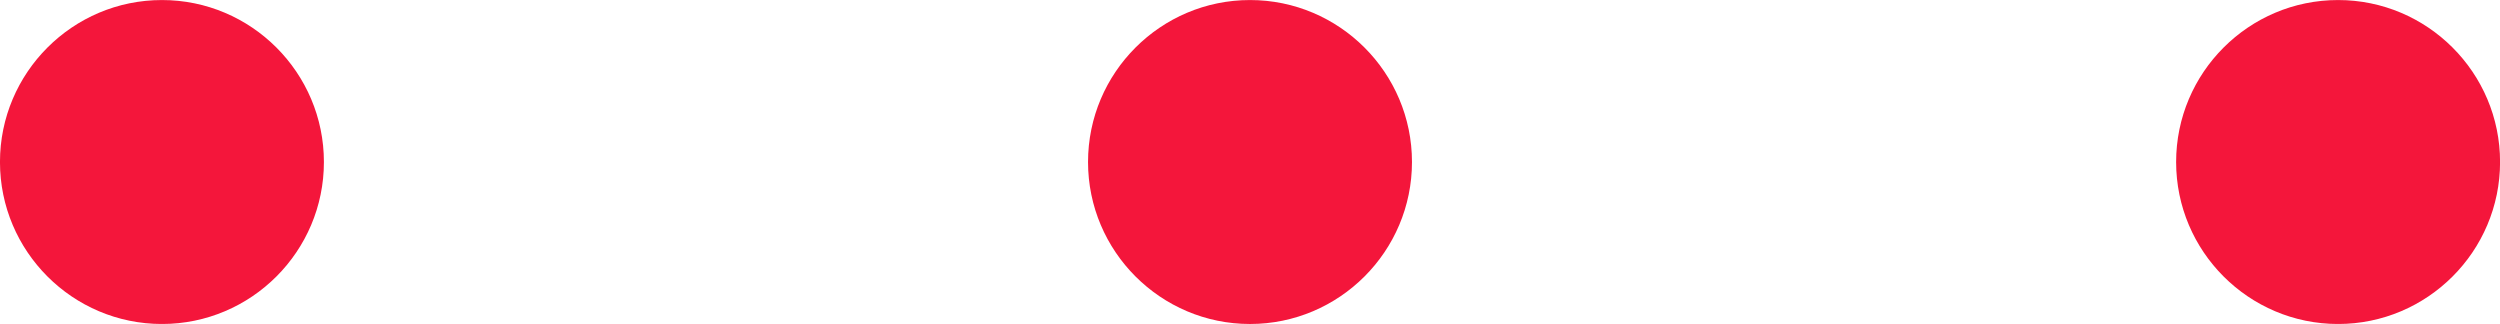
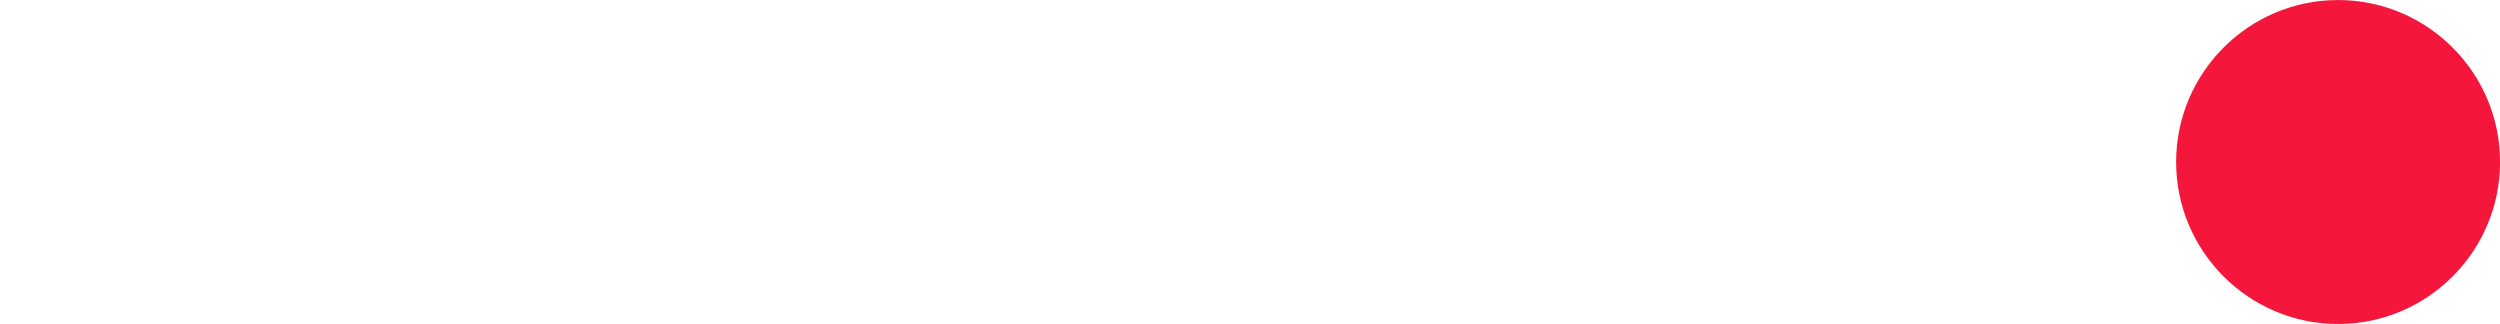
<svg xmlns="http://www.w3.org/2000/svg" height="104.2" preserveAspectRatio="xMidYMid meet" version="1.0" viewBox="103.2 451.8 804.1 104.2" width="804.1" zoomAndPan="magnify">
  <g fill="#f4163b" id="change1_1">
-     <path d="M 155.289 556.008 C 126.562 556.008 103.191 532.637 103.191 503.91 C 103.191 475.188 126.562 451.812 155.289 451.812 C 184.016 451.812 207.383 475.188 207.383 503.91 C 207.383 532.637 184.016 556.008 155.289 556.008" fill="inherit" />
-     <path d="M 505.254 556.008 C 476.527 556.008 453.156 532.637 453.156 503.91 C 453.156 475.188 476.527 451.812 505.254 451.812 C 533.98 451.812 557.348 475.188 557.348 503.91 C 557.348 532.637 533.98 556.008 505.254 556.008" fill="inherit" />
    <path d="M 855.223 556.008 C 826.496 556.008 803.129 532.637 803.129 503.91 C 803.129 475.188 826.496 451.812 855.223 451.812 C 883.949 451.812 907.32 475.188 907.32 503.91 C 907.32 532.637 883.949 556.008 855.223 556.008" fill="inherit" />
  </g>
</svg>